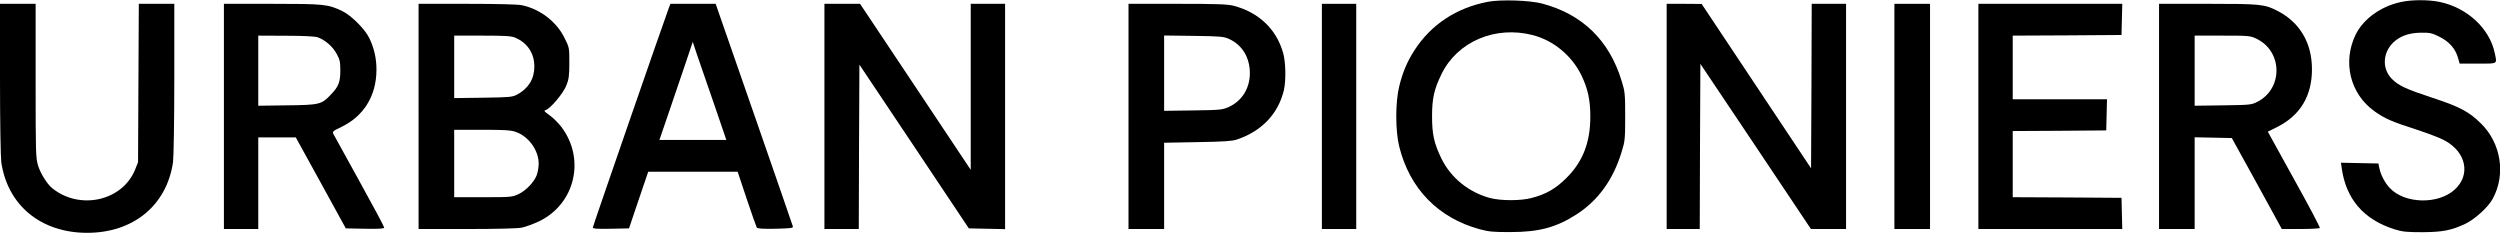
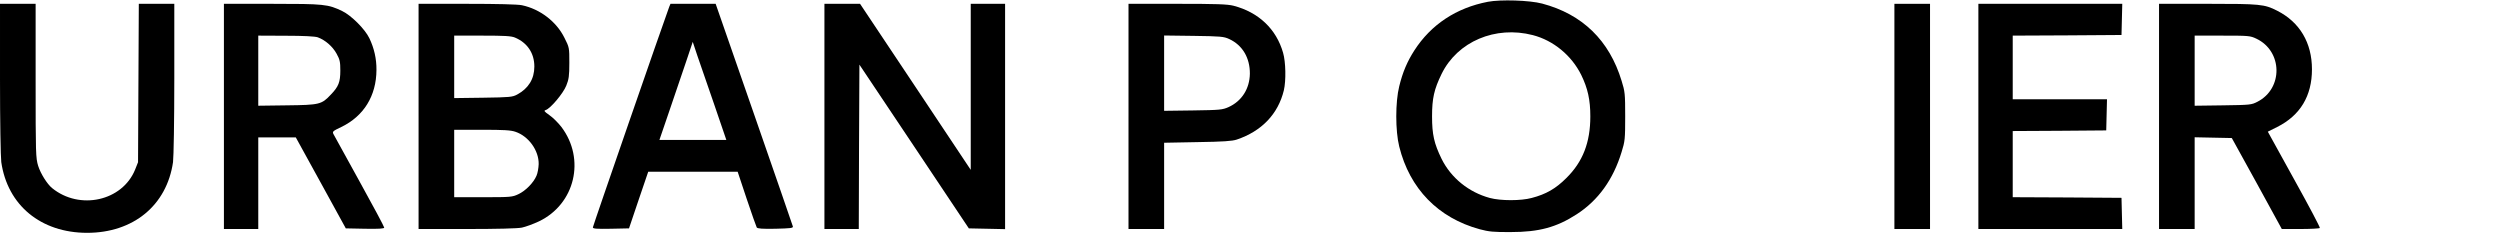
<svg xmlns="http://www.w3.org/2000/svg" version="1.0" width="1965pt" height="183pt" viewBox="0 0 1965 183" preserveAspectRatio="xMidYMid meet">
  <g transform="translate(0,183) scale(0.1,-0.1)" fill="#000000" stroke="none">
    <path d="M11695 1816 c-249 -48 -447 -179 -578 -382 -56 -87 -92 -171 -119 -282 -31 -124 -31 -350 0 -474 82 -331 306 -561 633 -650 71 -19 108 -23 244 -22 221 0 359 37 518 140 169 109 287 273 353 490 26 84 28 100 28 279 0 179 -2 195 -28 279 -97 319 -308 524 -625 608 -99 26 -326 33 -426 14z m353 -262 c162 -42 305 -160 381 -314 51 -105 71 -195 71 -325 0 -205 -59 -357 -189 -485 -83 -83 -160 -127 -272 -156 -85 -23 -243 -23 -329 0 -166 45 -305 158 -379 307 -59 121 -75 192 -75 334 0 142 16 213 75 334 125 255 423 381 717 305z" />
-     <path d="M18871 1814 c-159 -34 -295 -133 -356 -257 -104 -215 -43 -465 148 -601 81 -58 133 -81 332 -145 88 -29 186 -66 218 -84 172 -91 209 -272 80 -388 -130 -118 -393 -111 -509 13 -38 39 -71 103 -82 155 l-8 38 -147 3 -147 3 6 -43 c34 -243 173 -404 414 -480 64 -20 96 -23 220 -23 160 1 226 14 338 66 76 37 179 130 215 197 104 191 66 435 -92 591 -93 92 -165 131 -378 201 -212 70 -269 96 -322 149 -86 86 -72 226 31 305 53 40 115 58 200 59 66 1 84 -3 142 -32 76 -37 126 -94 146 -166 l13 -45 143 0 c161 0 151 -6 133 82 -40 194 -217 358 -434 403 -87 18 -219 18 -304 -1z" />
    <path d="M0 1213 c0 -337 5 -617 10 -657 49 -340 312 -556 675 -556 363 0 626 216 675 556 5 40 10 320 10 657 l0 587 -140 0 -139 0 -3 -622 -3 -623 -23 -58 c-100 -247 -436 -322 -653 -145 -39 32 -90 114 -109 174 -19 63 -20 92 -20 670 l0 604 -140 0 -140 0 0 -587z" />
    <path d="M1760 915 l0 -885 135 0 135 0 0 360 0 360 148 0 147 0 197 -358 196 -357 151 -3 c111 -2 151 1 151 9 0 7 -87 170 -194 363 -106 193 -199 361 -205 372 -10 20 -5 24 62 56 176 85 275 244 276 448 1 87 -18 171 -56 250 -34 71 -142 179 -213 213 -112 54 -142 57 -552 57 l-378 0 0 -885z m737 622 c60 -22 117 -72 148 -128 26 -47 30 -64 30 -134 0 -90 -14 -126 -74 -188 -73 -78 -88 -82 -343 -85 l-228 -3 0 275 0 276 218 -1 c139 0 228 -5 249 -12z" />
    <path d="M3290 915 l0 -885 380 0 c234 0 399 4 432 11 29 6 89 28 134 49 284 136 368 490 176 743 -26 33 -68 75 -95 93 -40 28 -44 34 -28 39 37 11 138 131 162 192 20 49 24 76 24 179 0 119 0 121 -38 196 -63 128 -192 227 -335 257 -33 7 -194 11 -432 11 l-380 0 0 -885z m757 620 c98 -41 153 -123 153 -228 0 -97 -46 -172 -135 -220 -37 -20 -57 -22 -267 -25 l-228 -3 0 245 0 246 220 0 c176 0 228 -3 257 -15z m5 -741 c103 -35 184 -147 182 -254 -1 -30 -8 -71 -17 -91 -23 -55 -86 -119 -142 -145 -48 -23 -60 -24 -277 -24 l-228 0 0 265 0 265 218 0 c171 0 228 -3 264 -16z" />
    <path d="M5260 1776 c-40 -107 -600 -1723 -600 -1733 0 -11 28 -13 142 -11 l142 3 75 222 76 223 352 0 351 0 71 -213 c39 -116 75 -218 79 -225 7 -9 43 -12 148 -10 117 3 139 5 136 18 -2 8 -139 405 -305 882 l-302 868 -178 0 -177 0 -10 -24z m354 -768 l95 -278 -263 0 -263 0 78 228 c43 125 102 298 131 385 l53 158 36 -108 c20 -60 80 -233 133 -385z" />
    <path d="M6480 915 l0 -885 135 0 135 0 2 646 3 646 430 -643 430 -644 143 -3 142 -3 0 886 0 885 -135 0 -135 0 0 -652 0 -653 -435 653 -435 652 -140 0 -140 0 0 -885z" />
    <path d="M8870 915 l0 -885 140 0 140 0 0 339 0 339 263 5 c202 3 273 8 308 20 196 66 325 201 370 387 18 77 15 223 -6 295 -53 187 -193 319 -390 370 -48 12 -130 15 -442 15 l-383 0 0 -885z m792 608 c104 -48 163 -148 162 -273 -2 -118 -64 -215 -168 -262 -48 -21 -66 -23 -278 -26 l-228 -3 0 296 0 296 233 -3 c213 -3 236 -5 279 -25z" />
-     <path d="M10390 915 l0 -885 135 0 135 0 0 885 0 885 -135 0 -135 0 0 -885z" />
-     <path d="M13100 915 l0 -885 130 0 130 0 2 649 3 649 435 -649 434 -649 138 0 138 0 0 885 0 885 -135 0 -135 0 -2 -646 -3 -647 -430 646 -430 646 -137 1 -138 0 0 -885z" />
    <path d="M14890 915 l0 -885 140 0 140 0 0 885 0 885 -140 0 -140 0 0 -885z" />
-     <path d="M15550 915 l0 -885 565 0 566 0 -3 122 -3 123 -427 3 -428 2 0 260 0 260 368 2 367 3 3 123 3 122 -371 0 -370 0 0 250 0 250 428 2 427 3 3 123 3 122 -566 0 -565 0 0 -885z" />
+     <path d="M15550 915 l0 -885 565 0 566 0 -3 122 -3 123 -427 3 -428 2 0 260 0 260 368 2 367 3 3 123 3 122 -371 0 -370 0 0 250 0 250 428 2 427 3 3 123 3 122 -566 0 -565 0 0 -885" />
    <path d="M16970 915 l0 -885 140 0 140 0 0 360 0 361 146 -3 146 -3 197 -357 196 -358 147 0 c81 0 149 4 152 8 3 5 -88 177 -202 382 l-207 375 74 37 c181 91 273 244 273 453 0 209 -96 371 -274 461 -100 51 -133 54 -545 54 l-383 0 0 -885z m765 611 c207 -98 212 -392 8 -496 -46 -24 -57 -25 -270 -28 l-223 -3 0 275 0 276 218 0 c207 0 219 -1 267 -24z" />
  </g>
</svg>